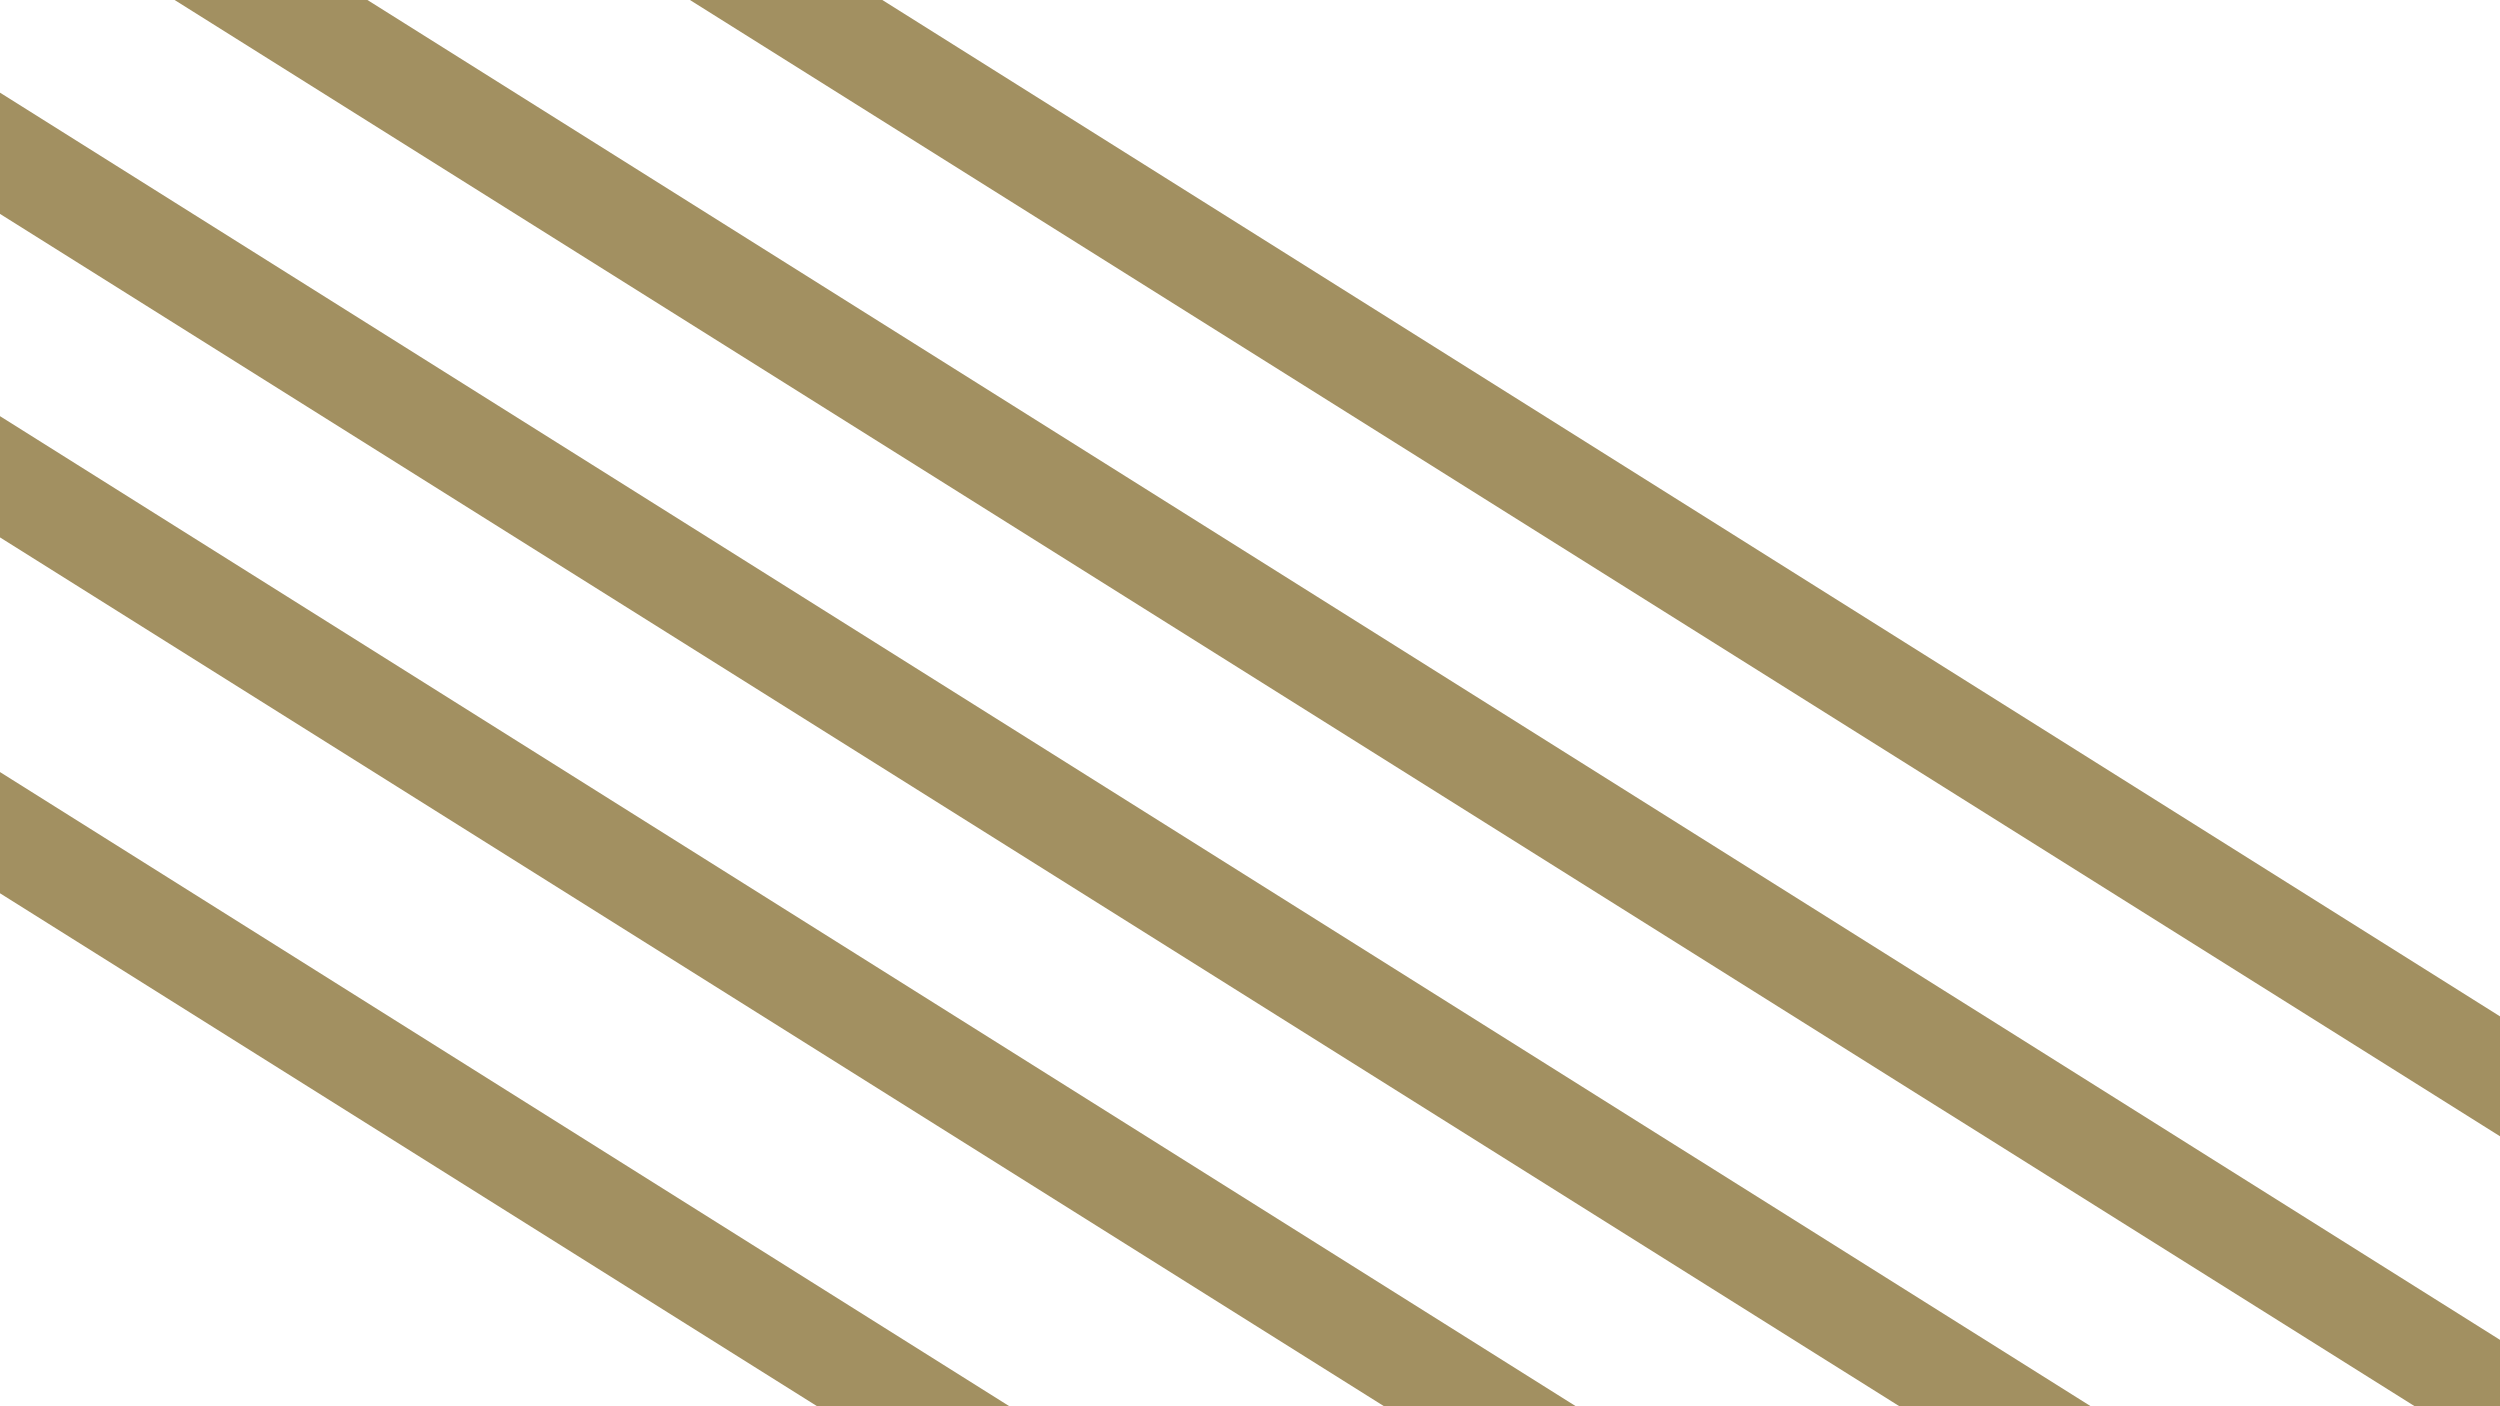
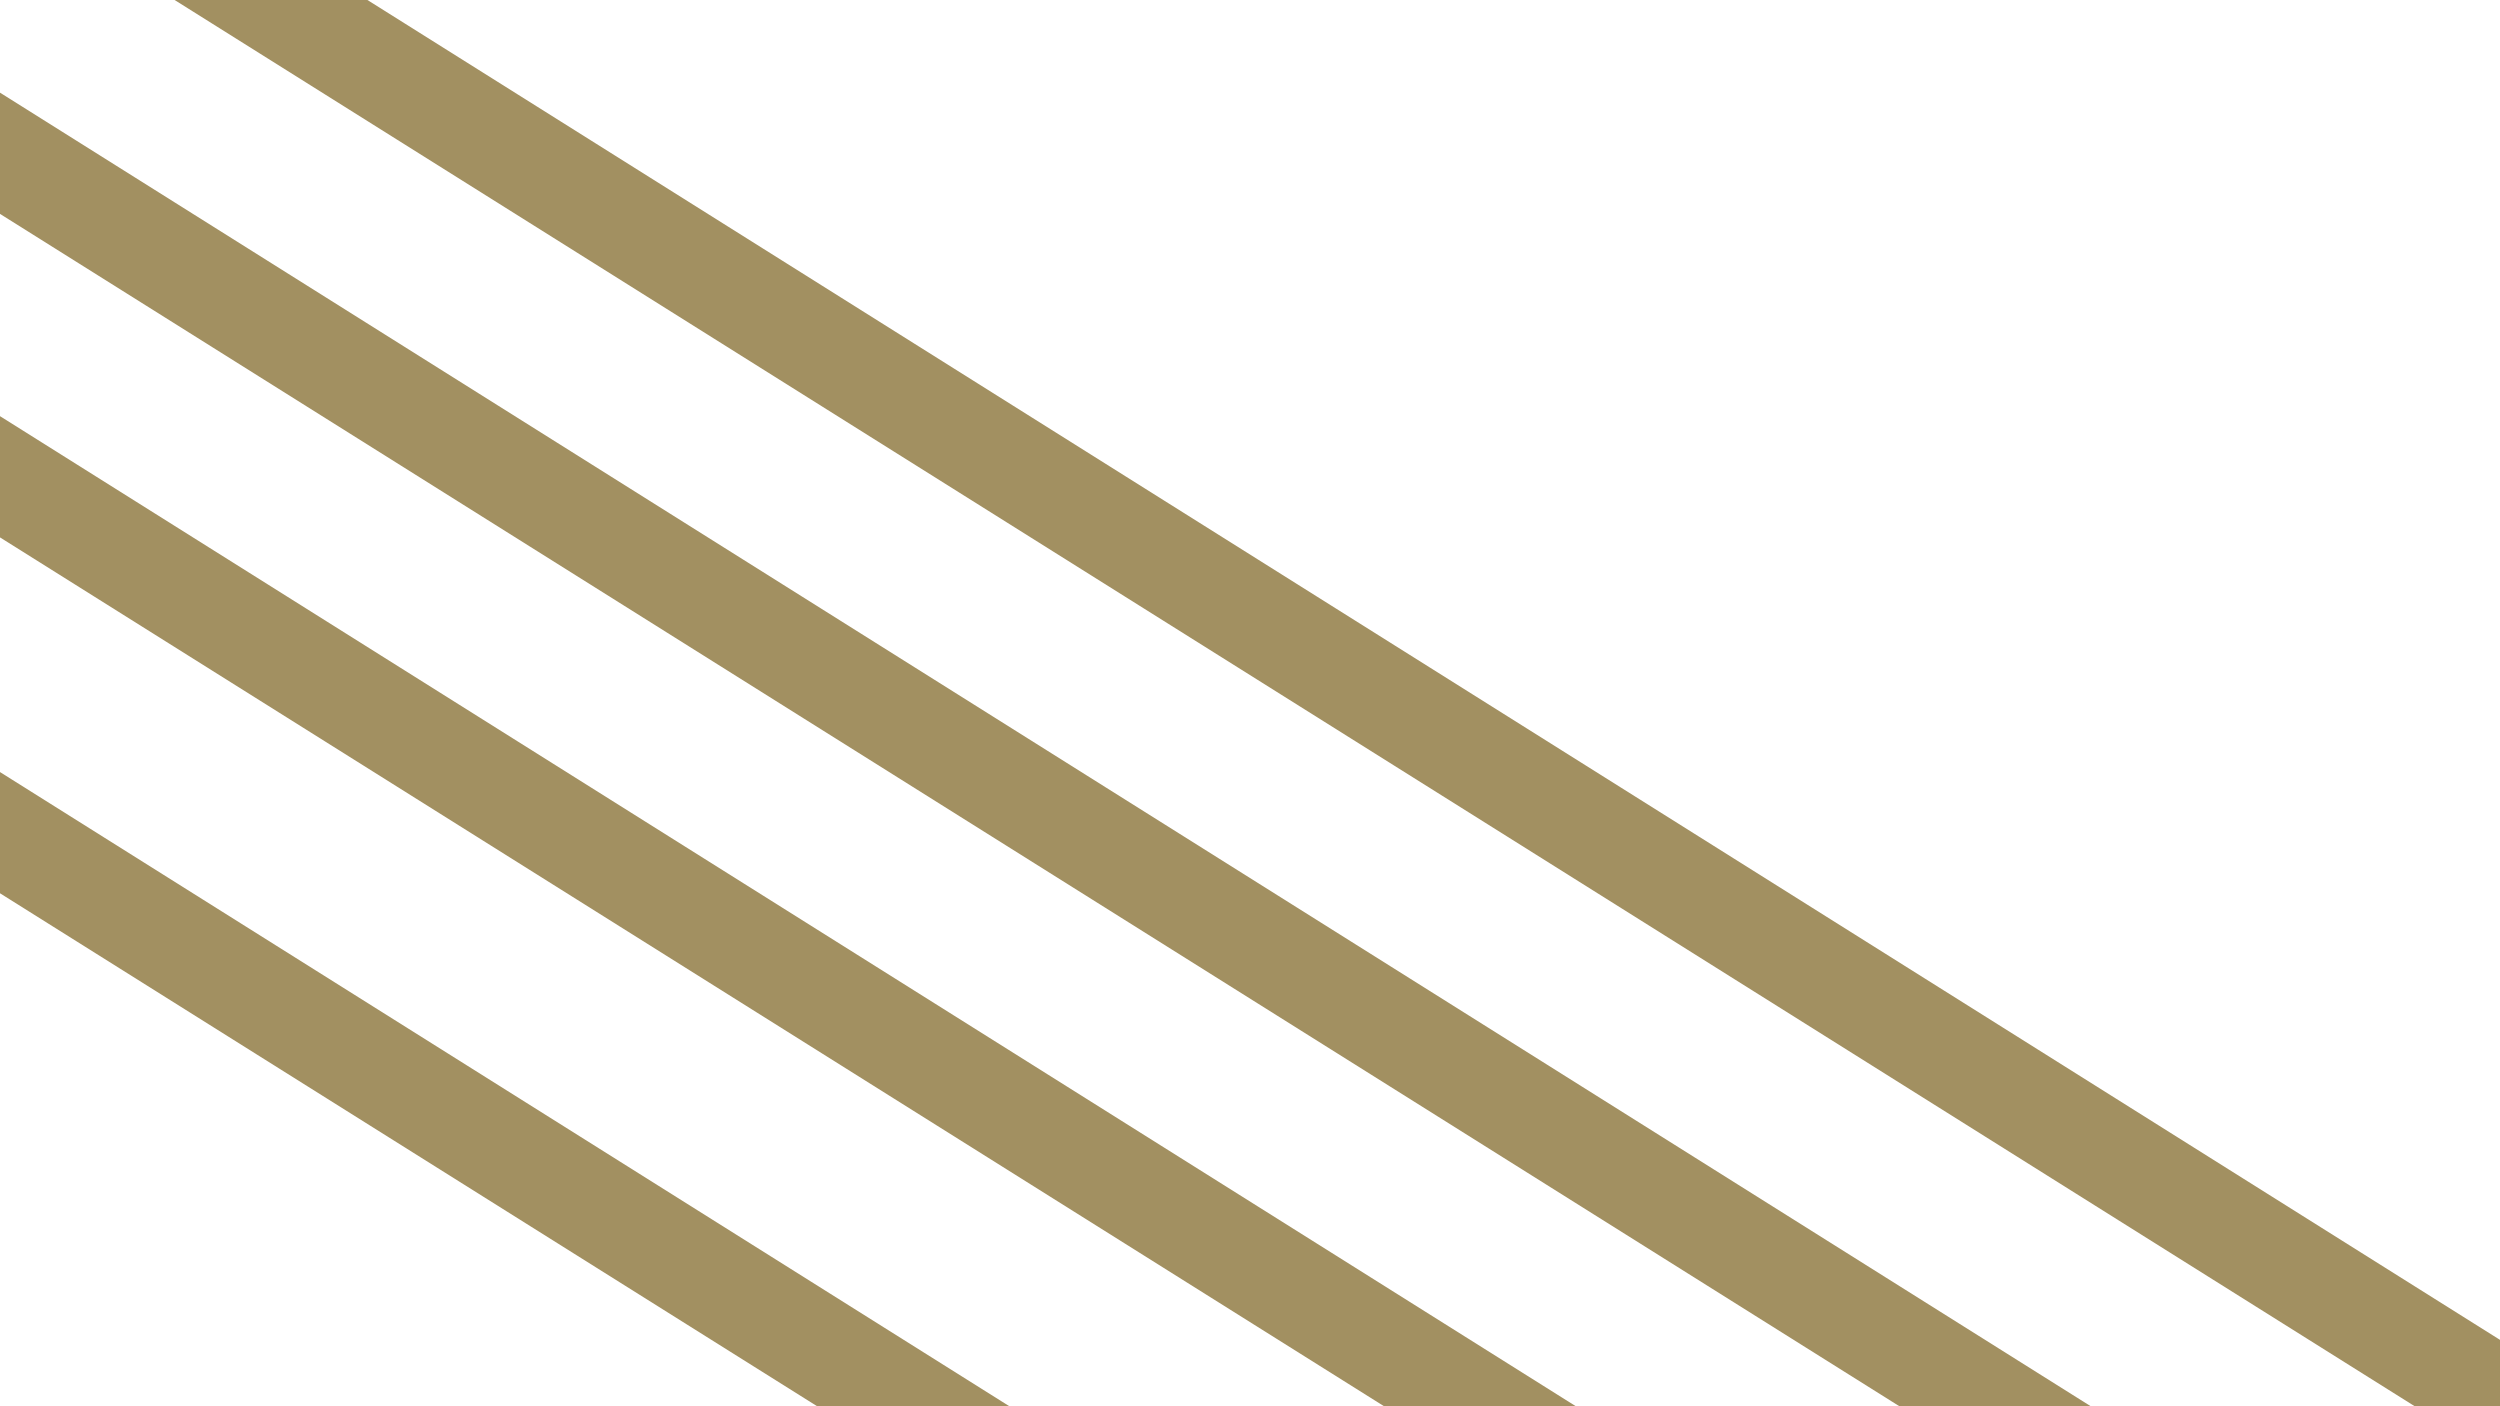
<svg xmlns="http://www.w3.org/2000/svg" xmlns:ns1="http://www.serif.com/" width="100%" height="100%" viewBox="0 0 1920 1080" xml:space="preserve" style="fill-rule:evenodd;clip-rule:evenodd;stroke-linejoin:round;stroke-miterlimit:2;">
  <path id="Path_1" d="M-770.92,-319.68l3395.08,2131.28l145.971,-0l-3392.2,-2131.28l-148.852,0Z" style="fill:#a29061;fill-rule:nonzero;" />
  <path id="Path_11" ns1:id="Path_1" d="M-810.524,177.221l3395.08,2131.28l145.972,0l-3392.2,-2131.28l-148.853,0Z" style="fill:#a29061;fill-rule:nonzero;" />
  <path id="Path_12" ns1:id="Path_1" d="M-770.92,-71.229l3395.08,2131.28l145.971,0l-3392.2,-2131.28l-148.852,-0Z" style="fill:#a29061;fill-rule:nonzero;" />
  <path id="Path_13" ns1:id="Path_1" d="M-770.92,-568.131l3395.08,2131.28l145.971,0l-3392.2,-2131.28l-148.852,0Z" style="fill:#a29061;fill-rule:nonzero;" />
-   <path id="Path_14" ns1:id="Path_1" d="M-770.92,-816.581l3395.08,2131.28l145.971,-0l-3392.2,-2131.28l-148.852,-0Z" style="fill:#a29061;fill-rule:nonzero;" />
</svg>